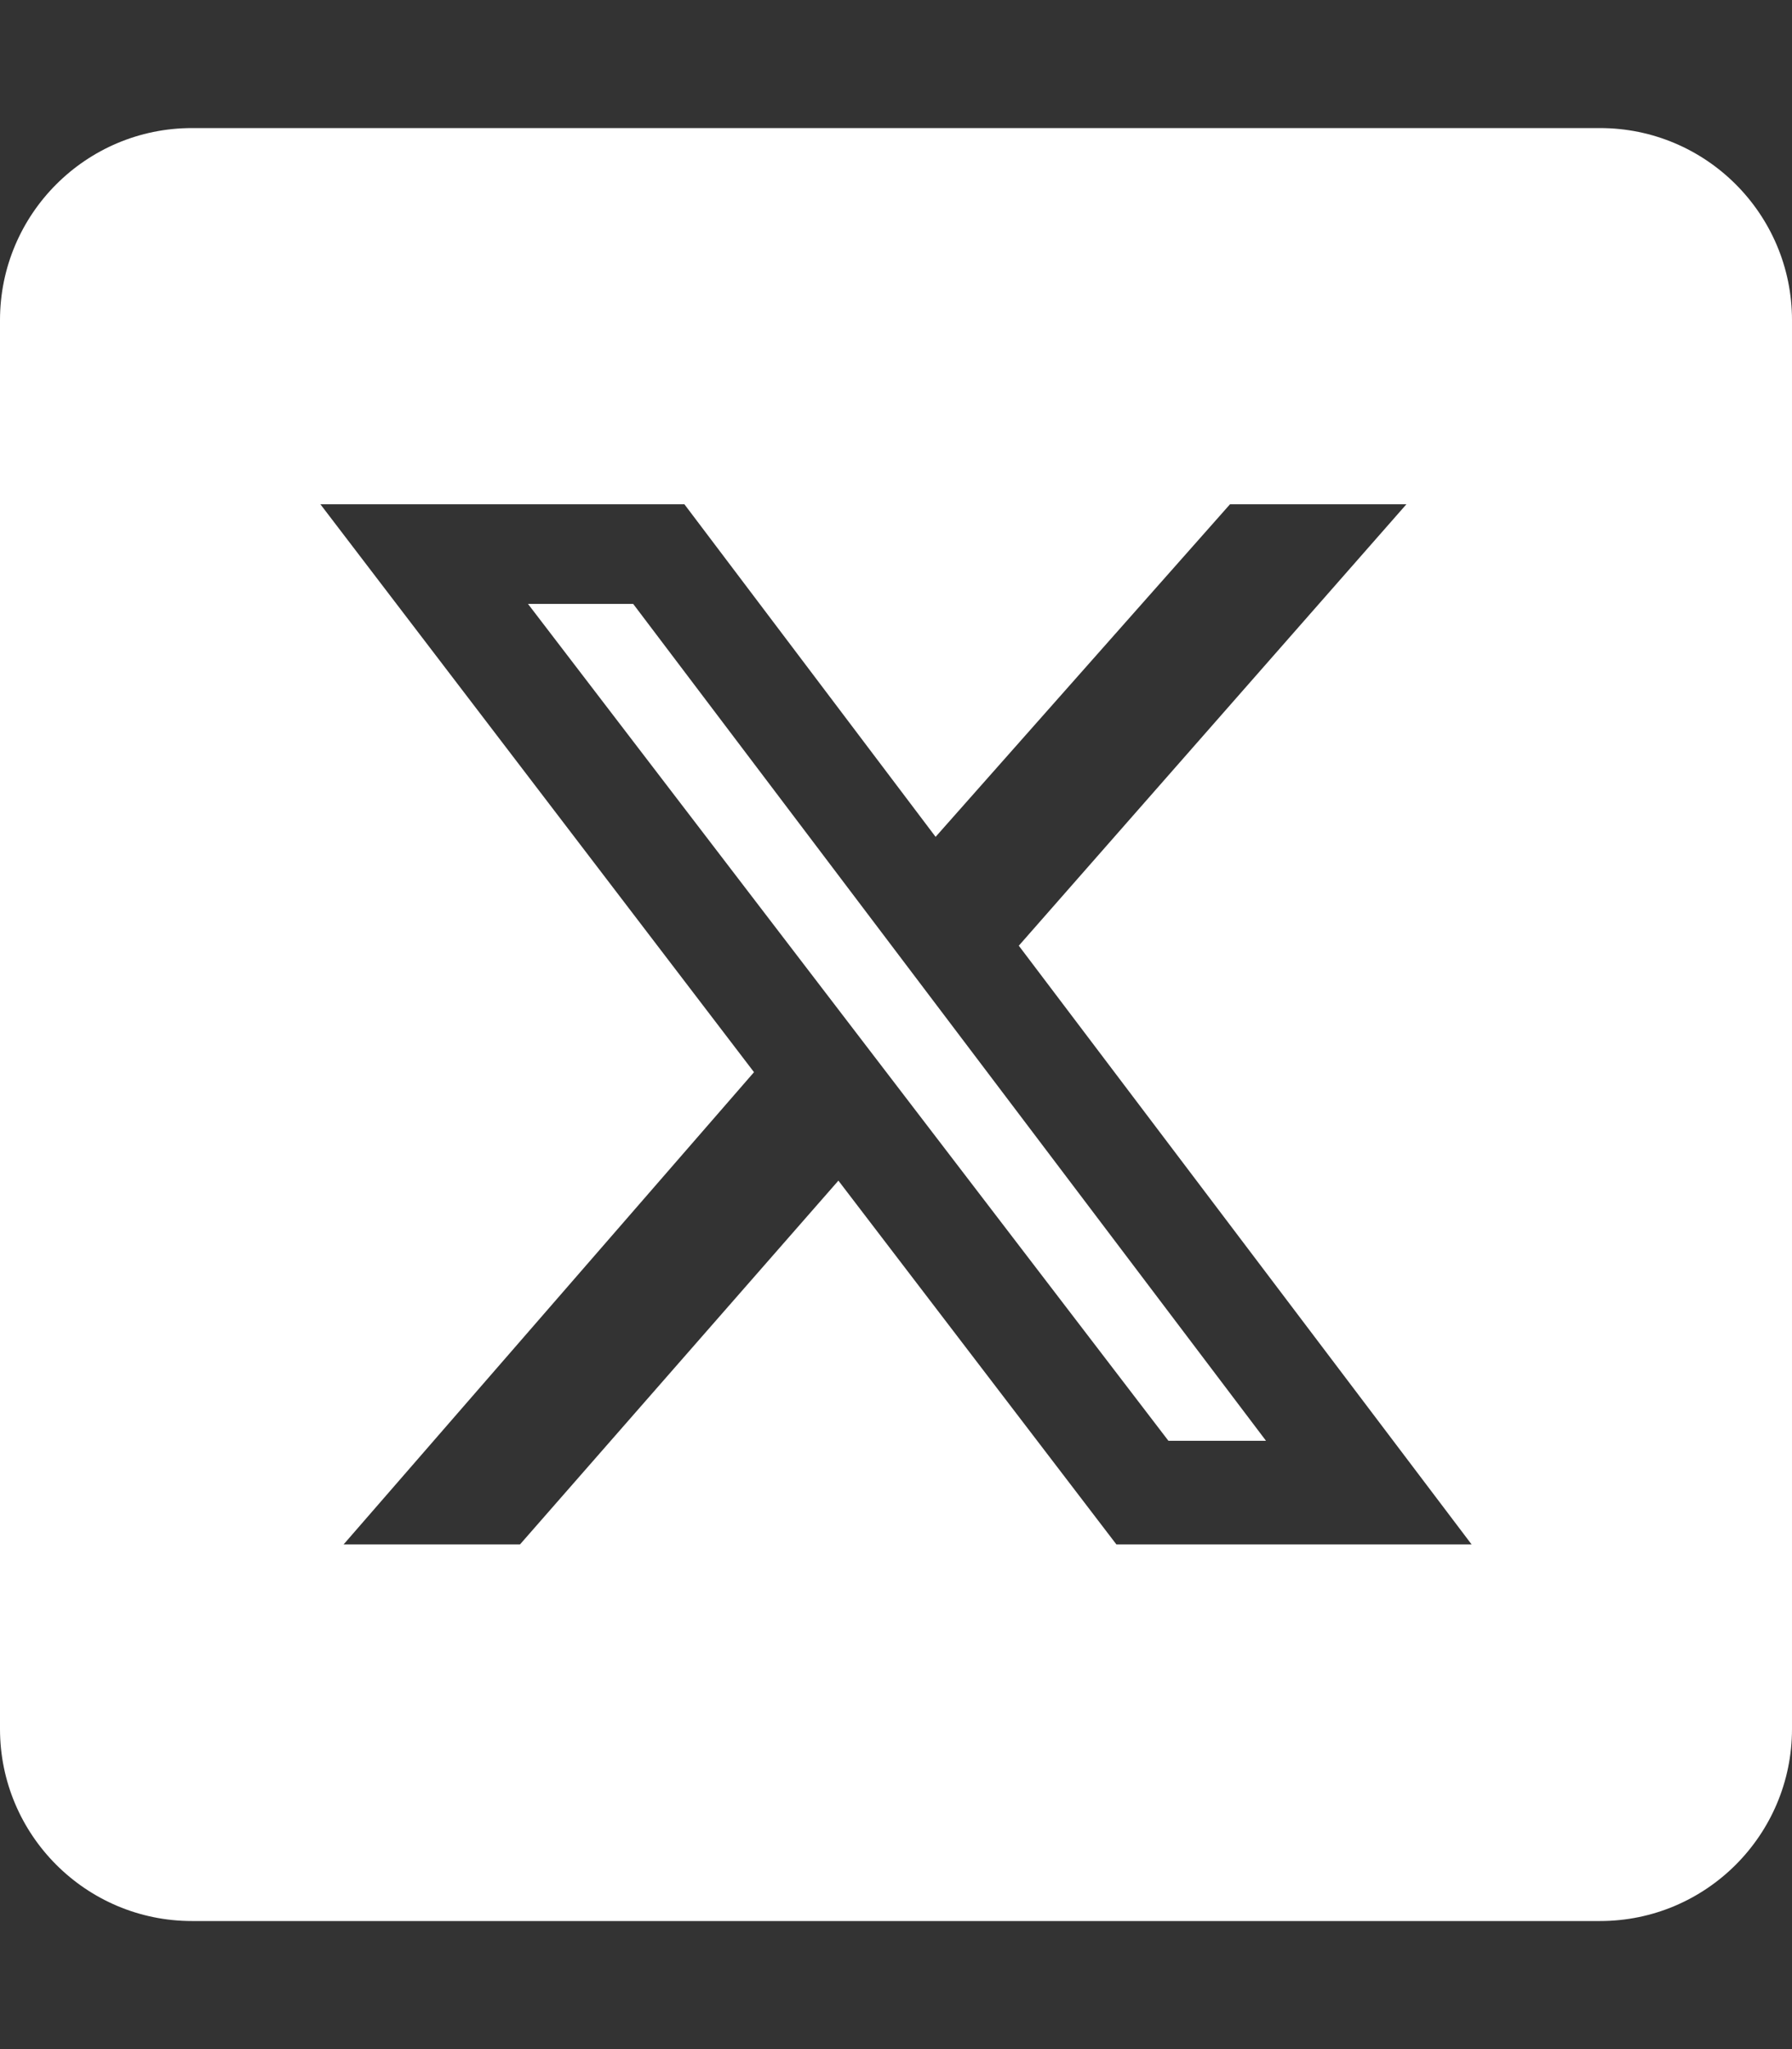
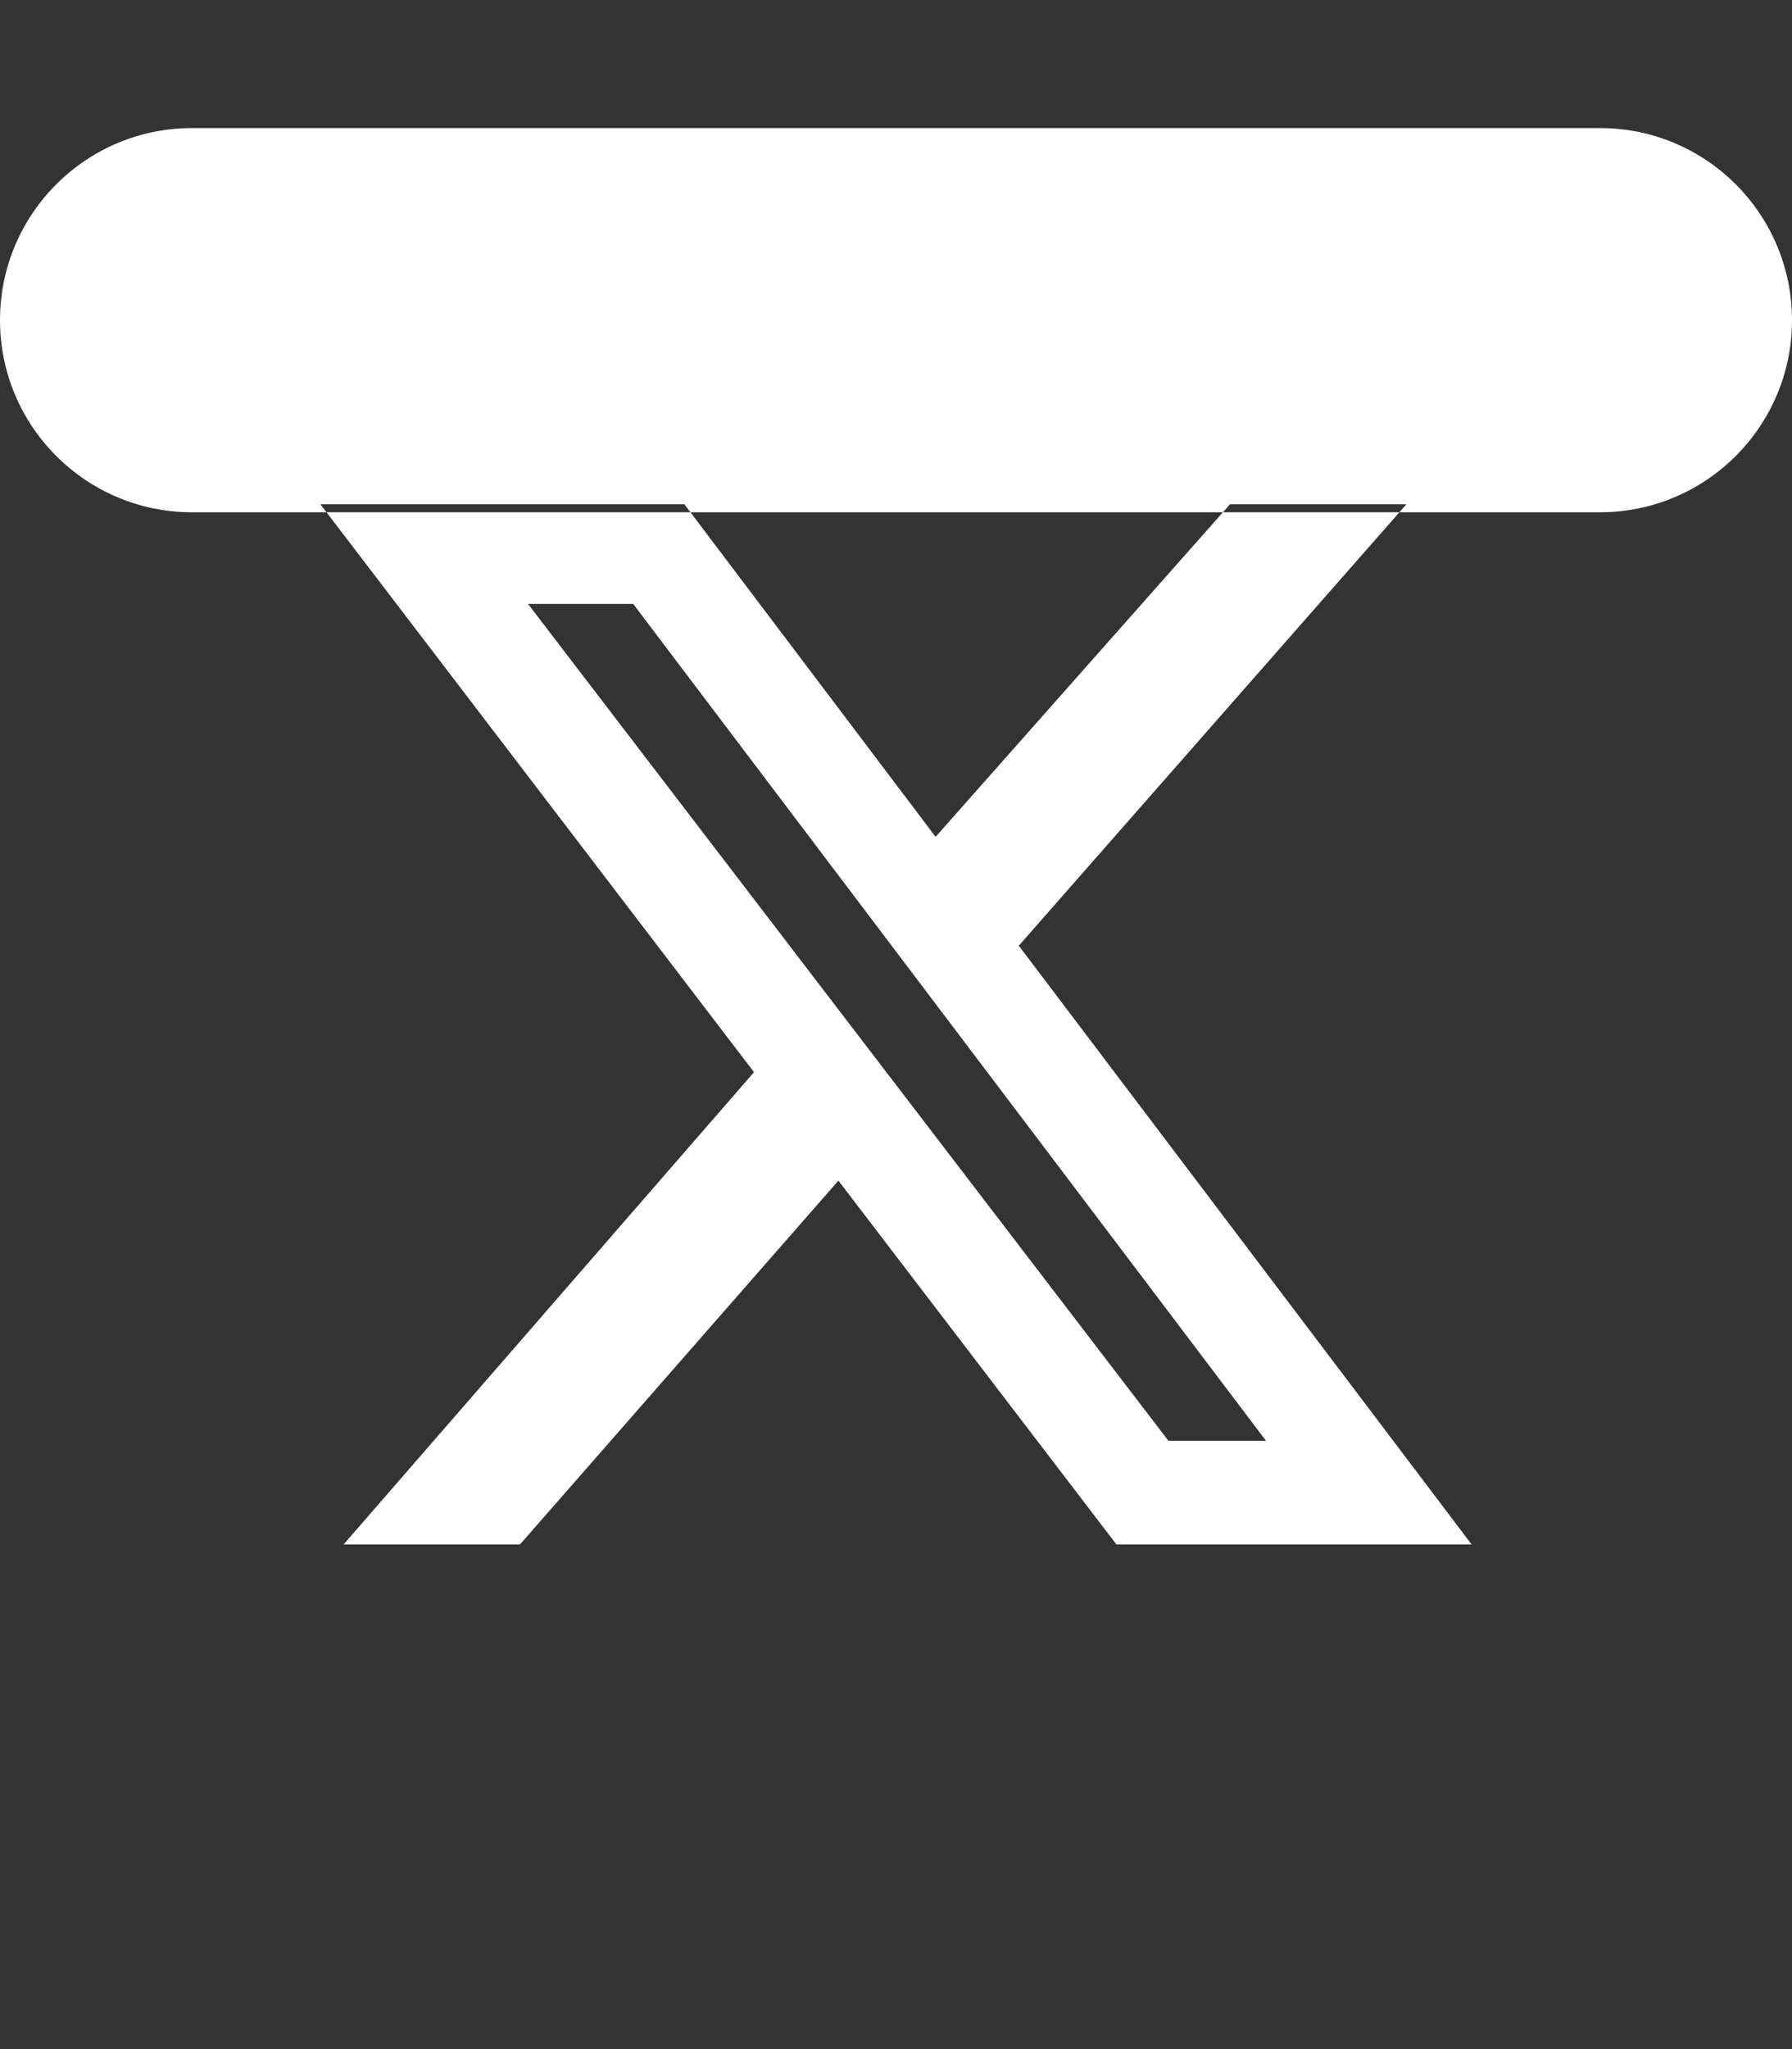
<svg xmlns="http://www.w3.org/2000/svg" version="1.1" viewBox="0 0 448 512">
  <rect x="0" y="0" width="448" height="512" fill="#333333" stroke="none" />
  <defs>
    <style>
      .st0 {
        fill: #fff;
      }
    </style>
  </defs>
  <g id="Ebene_1" focusable="false">
-     <path class="st0" d="M400,32H48C21.5,32,0,53.5,0,80v352c0,26.5,21.5,48,48,48h352c26.5,0,48-21.5,48-48V80c0-26.5-21.5-48-48-48ZM307.5,126h44.1l-96.9,110.3,113.2,149.6h-88.8l-69.5-90.9-79.6,90.9h-44.1l102.6-118L80.1,126h91l62.8,83.1,73.6-83.1ZM292,360h24.5l-158.2-209.1h-26.3l160.1,209.1Z" />
+     <path class="st0" d="M400,32H48C21.5,32,0,53.5,0,80c0,26.5,21.5,48,48,48h352c26.5,0,48-21.5,48-48V80c0-26.5-21.5-48-48-48ZM307.5,126h44.1l-96.9,110.3,113.2,149.6h-88.8l-69.5-90.9-79.6,90.9h-44.1l102.6-118L80.1,126h91l62.8,83.1,73.6-83.1ZM292,360h24.5l-158.2-209.1h-26.3l160.1,209.1Z" />
  </g>
</svg>